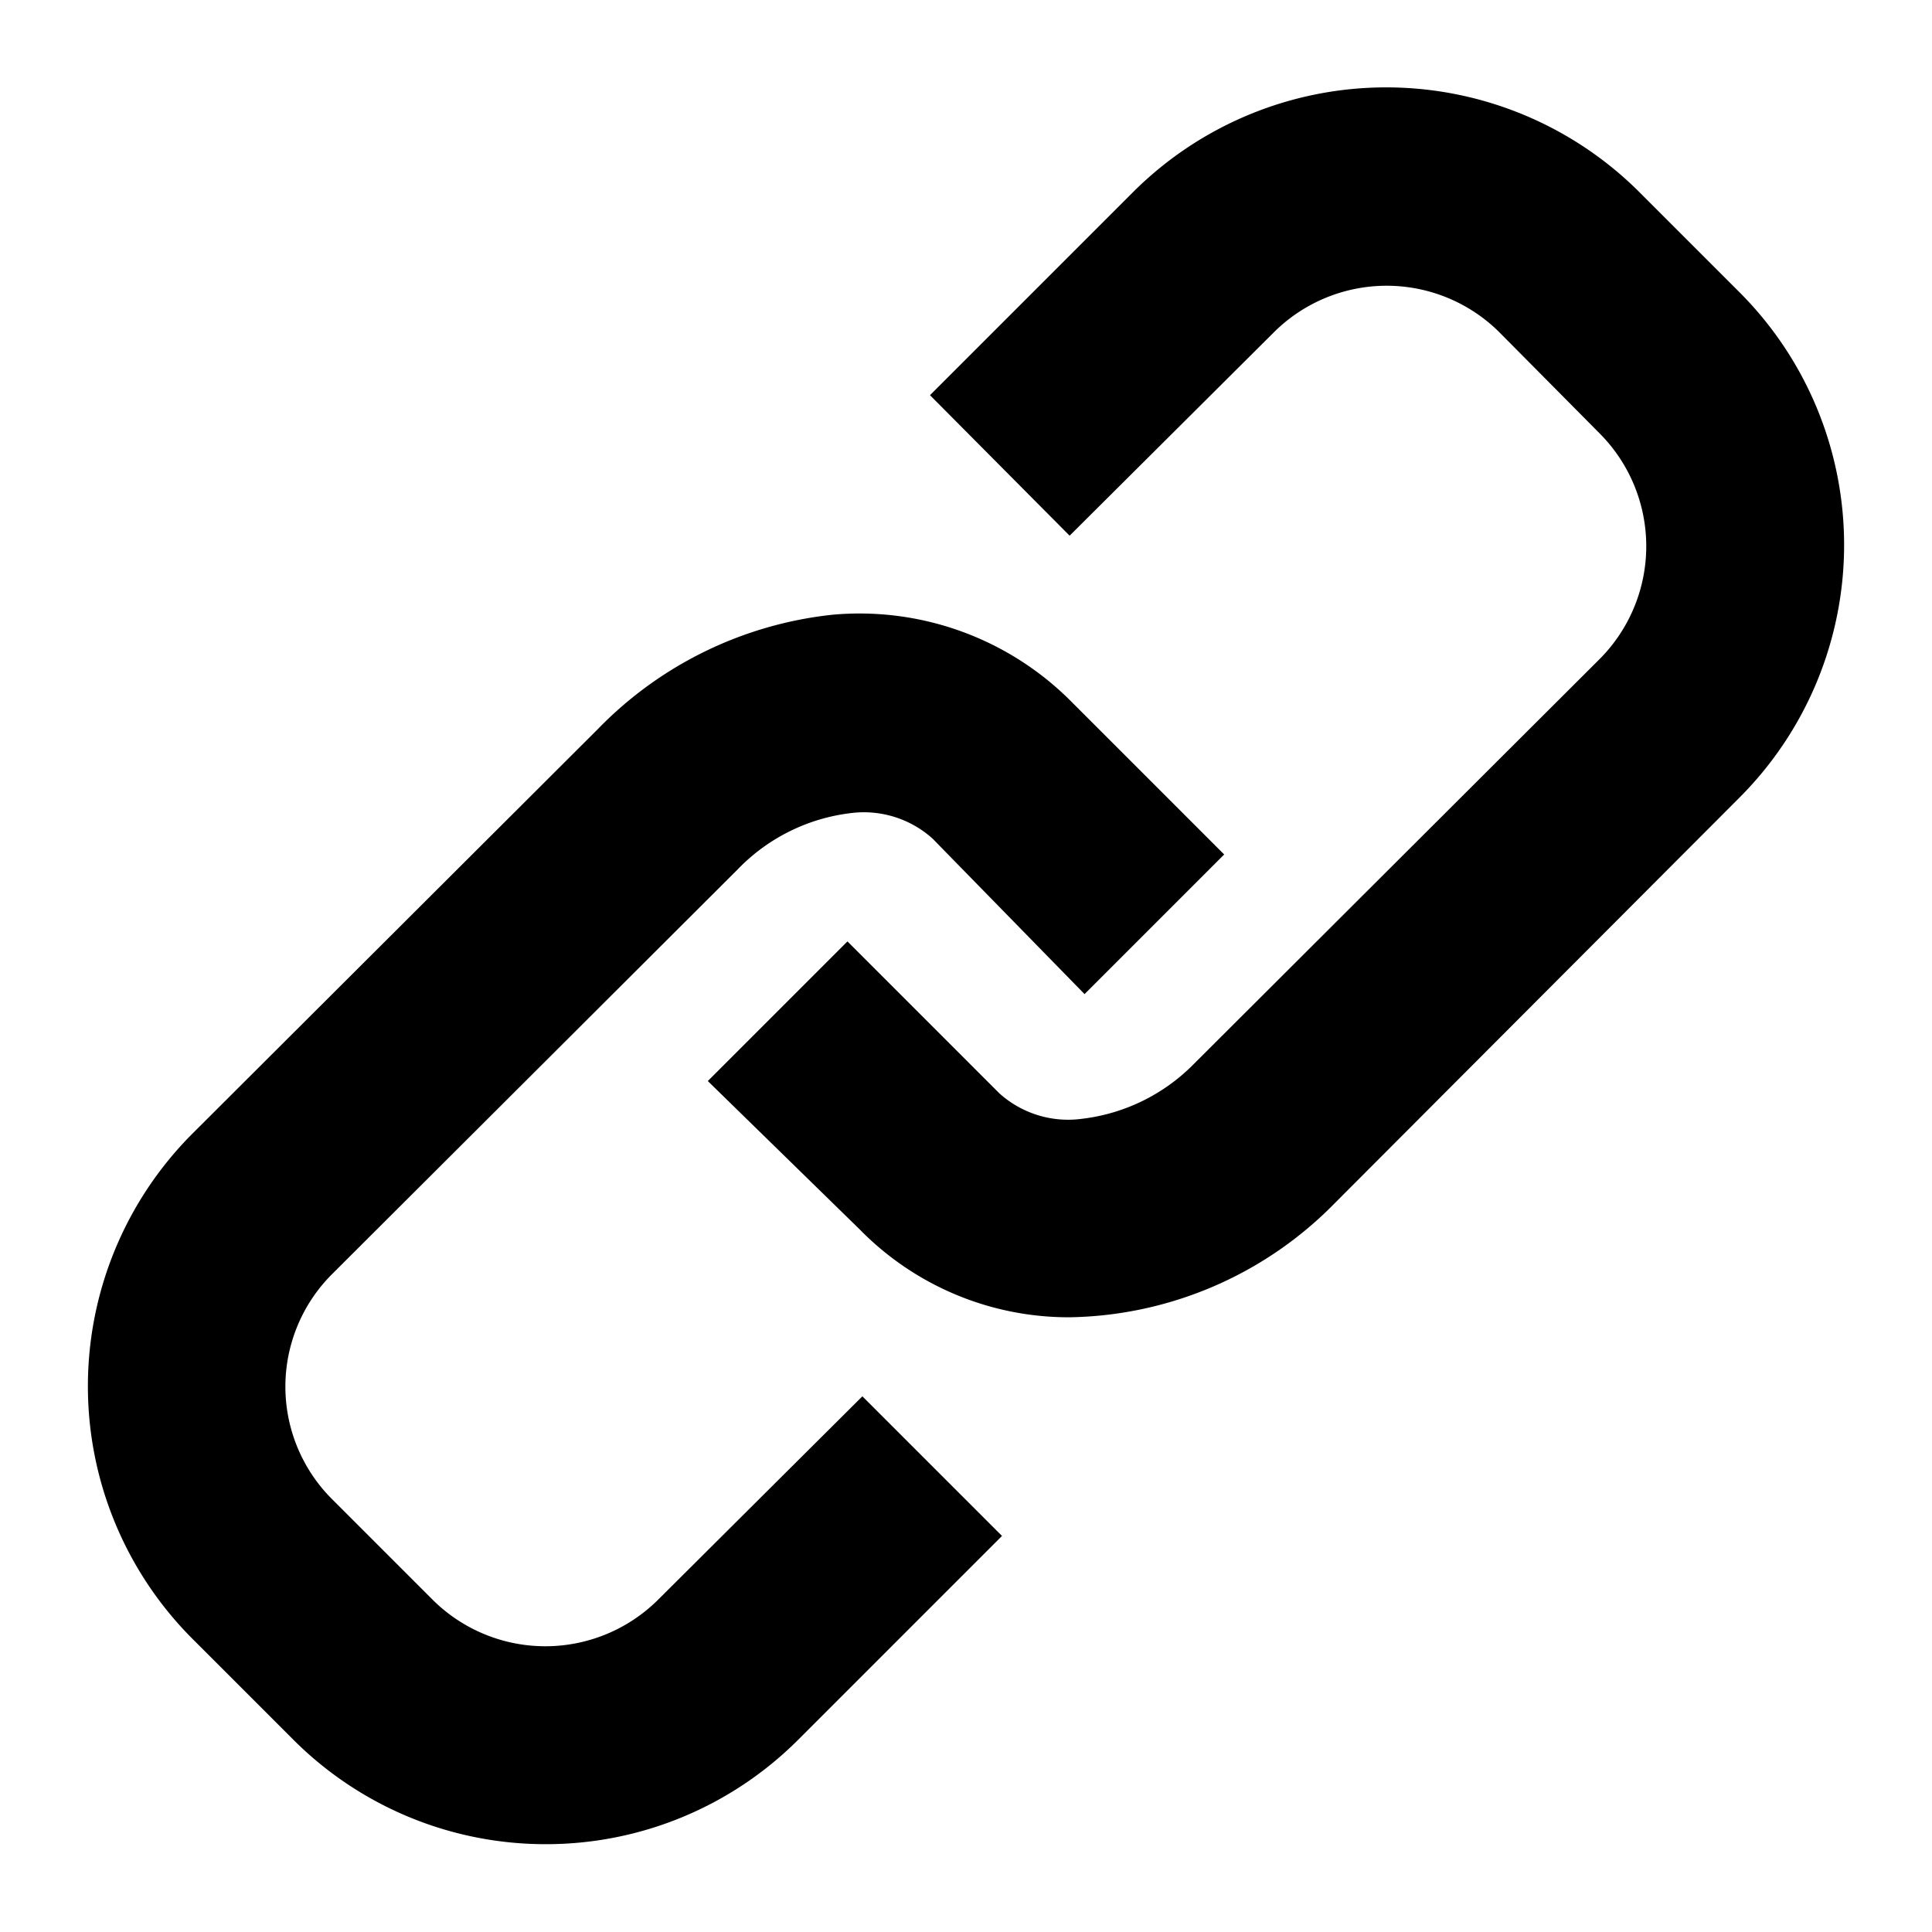
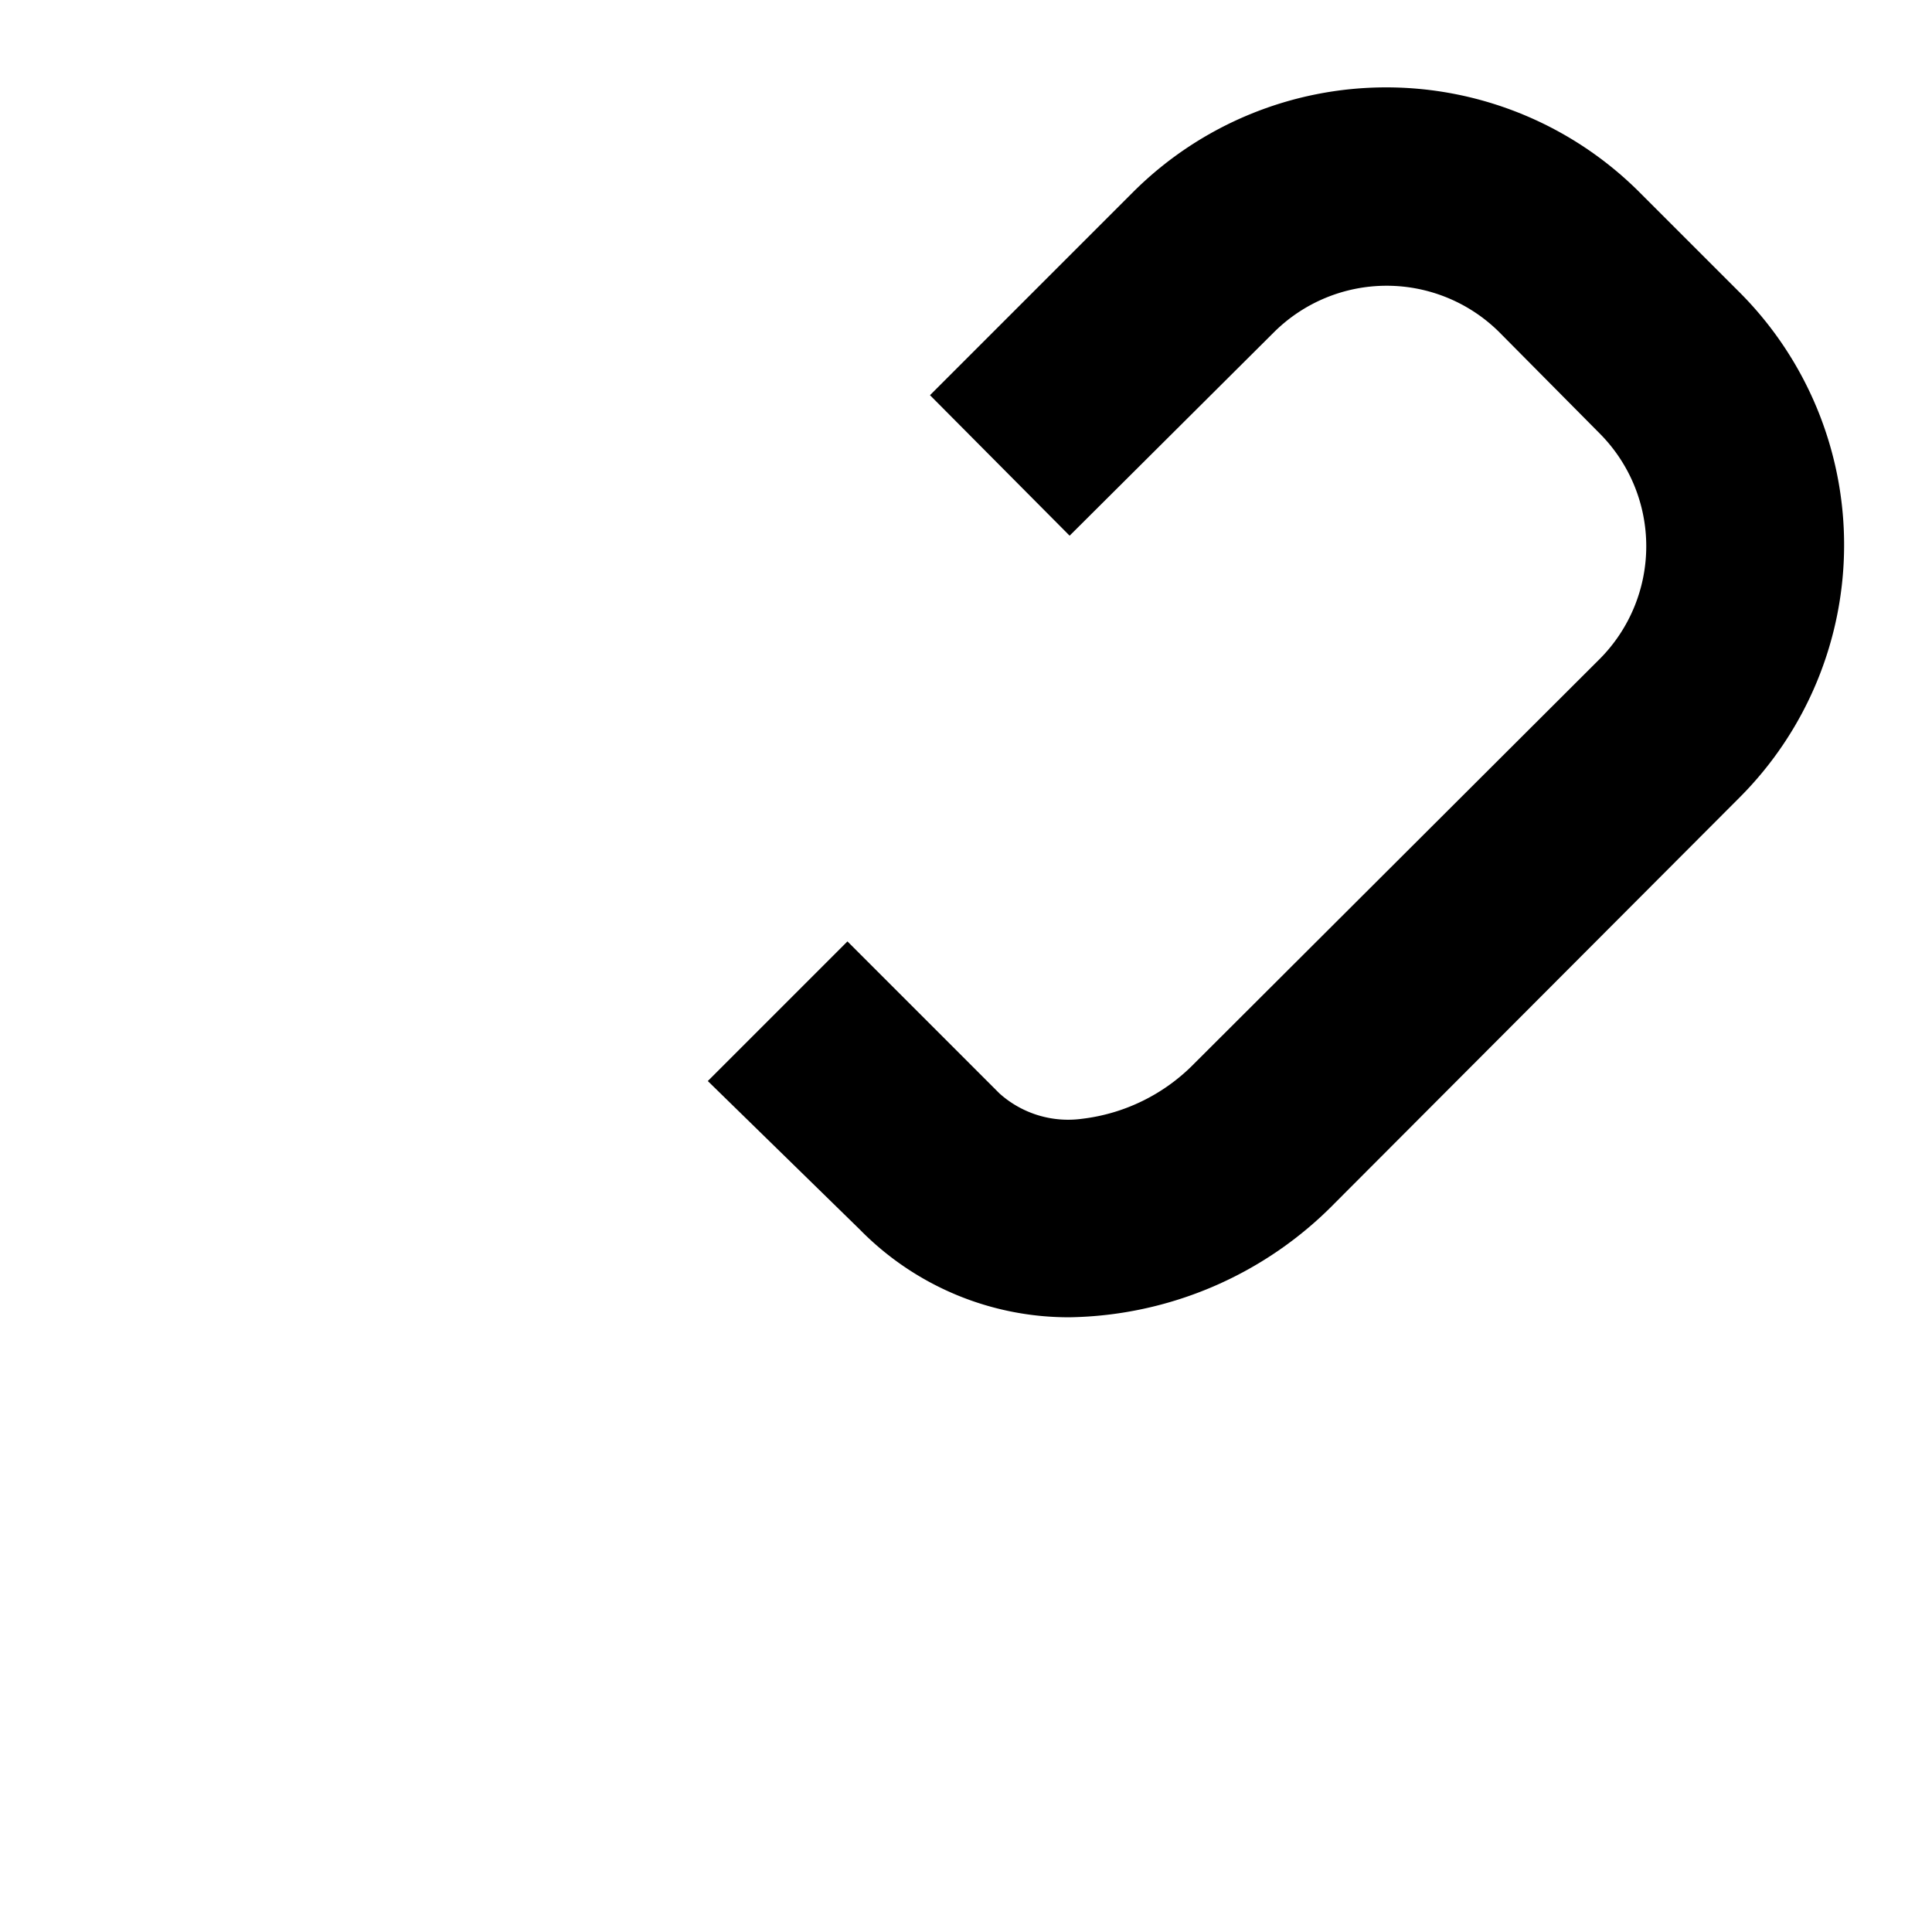
<svg xmlns="http://www.w3.org/2000/svg" data-name="Layer 1" viewBox="0 0 22 22">
  <title>CWW-10-CopyLink</title>
  <path d="M12.18 15a3.33 3.33 0 0 1-2.39-1l-1.73-1.69 1.59-1.59 1.73 1.73a1.17 1.17 0 0 0 .94.29 2.14 2.14 0 0 0 1.28-.63l4.62-4.61a1.82 1.82 0 0 0 0-2.56l-1.15-1.16a1.82 1.82 0 0 0-2.56 0L12.18 6.1l-1.59-1.6 2.32-2.32a4.08 4.08 0 0 1 5.75 0l1.15 1.15a4.07 4.07 0 0 1 0 5.75L15.2 13.7a4.32 4.32 0 0 1-3.02 1.3z" />
-   <path d="M6.22 21a4.06 4.06 0 0 1-2.88-1.19l-1.15-1.15a4.07 4.07 0 0 1 0-5.75L6.81 8.3A4.37 4.37 0 0 1 9.48 7a3.4 3.4 0 0 1 2.73 1l1.73 1.73-1.59 1.59-1.73-1.77a1.17 1.17 0 0 0-.94-.29 2.14 2.14 0 0 0-1.28.64l-4.62 4.61a1.81 1.81 0 0 0 0 2.56l1.15 1.15a1.82 1.82 0 0 0 2.56 0l2.33-2.32 1.59 1.59-2.32 2.32A4.06 4.06 0 0 1 6.22 21z" />
</svg>